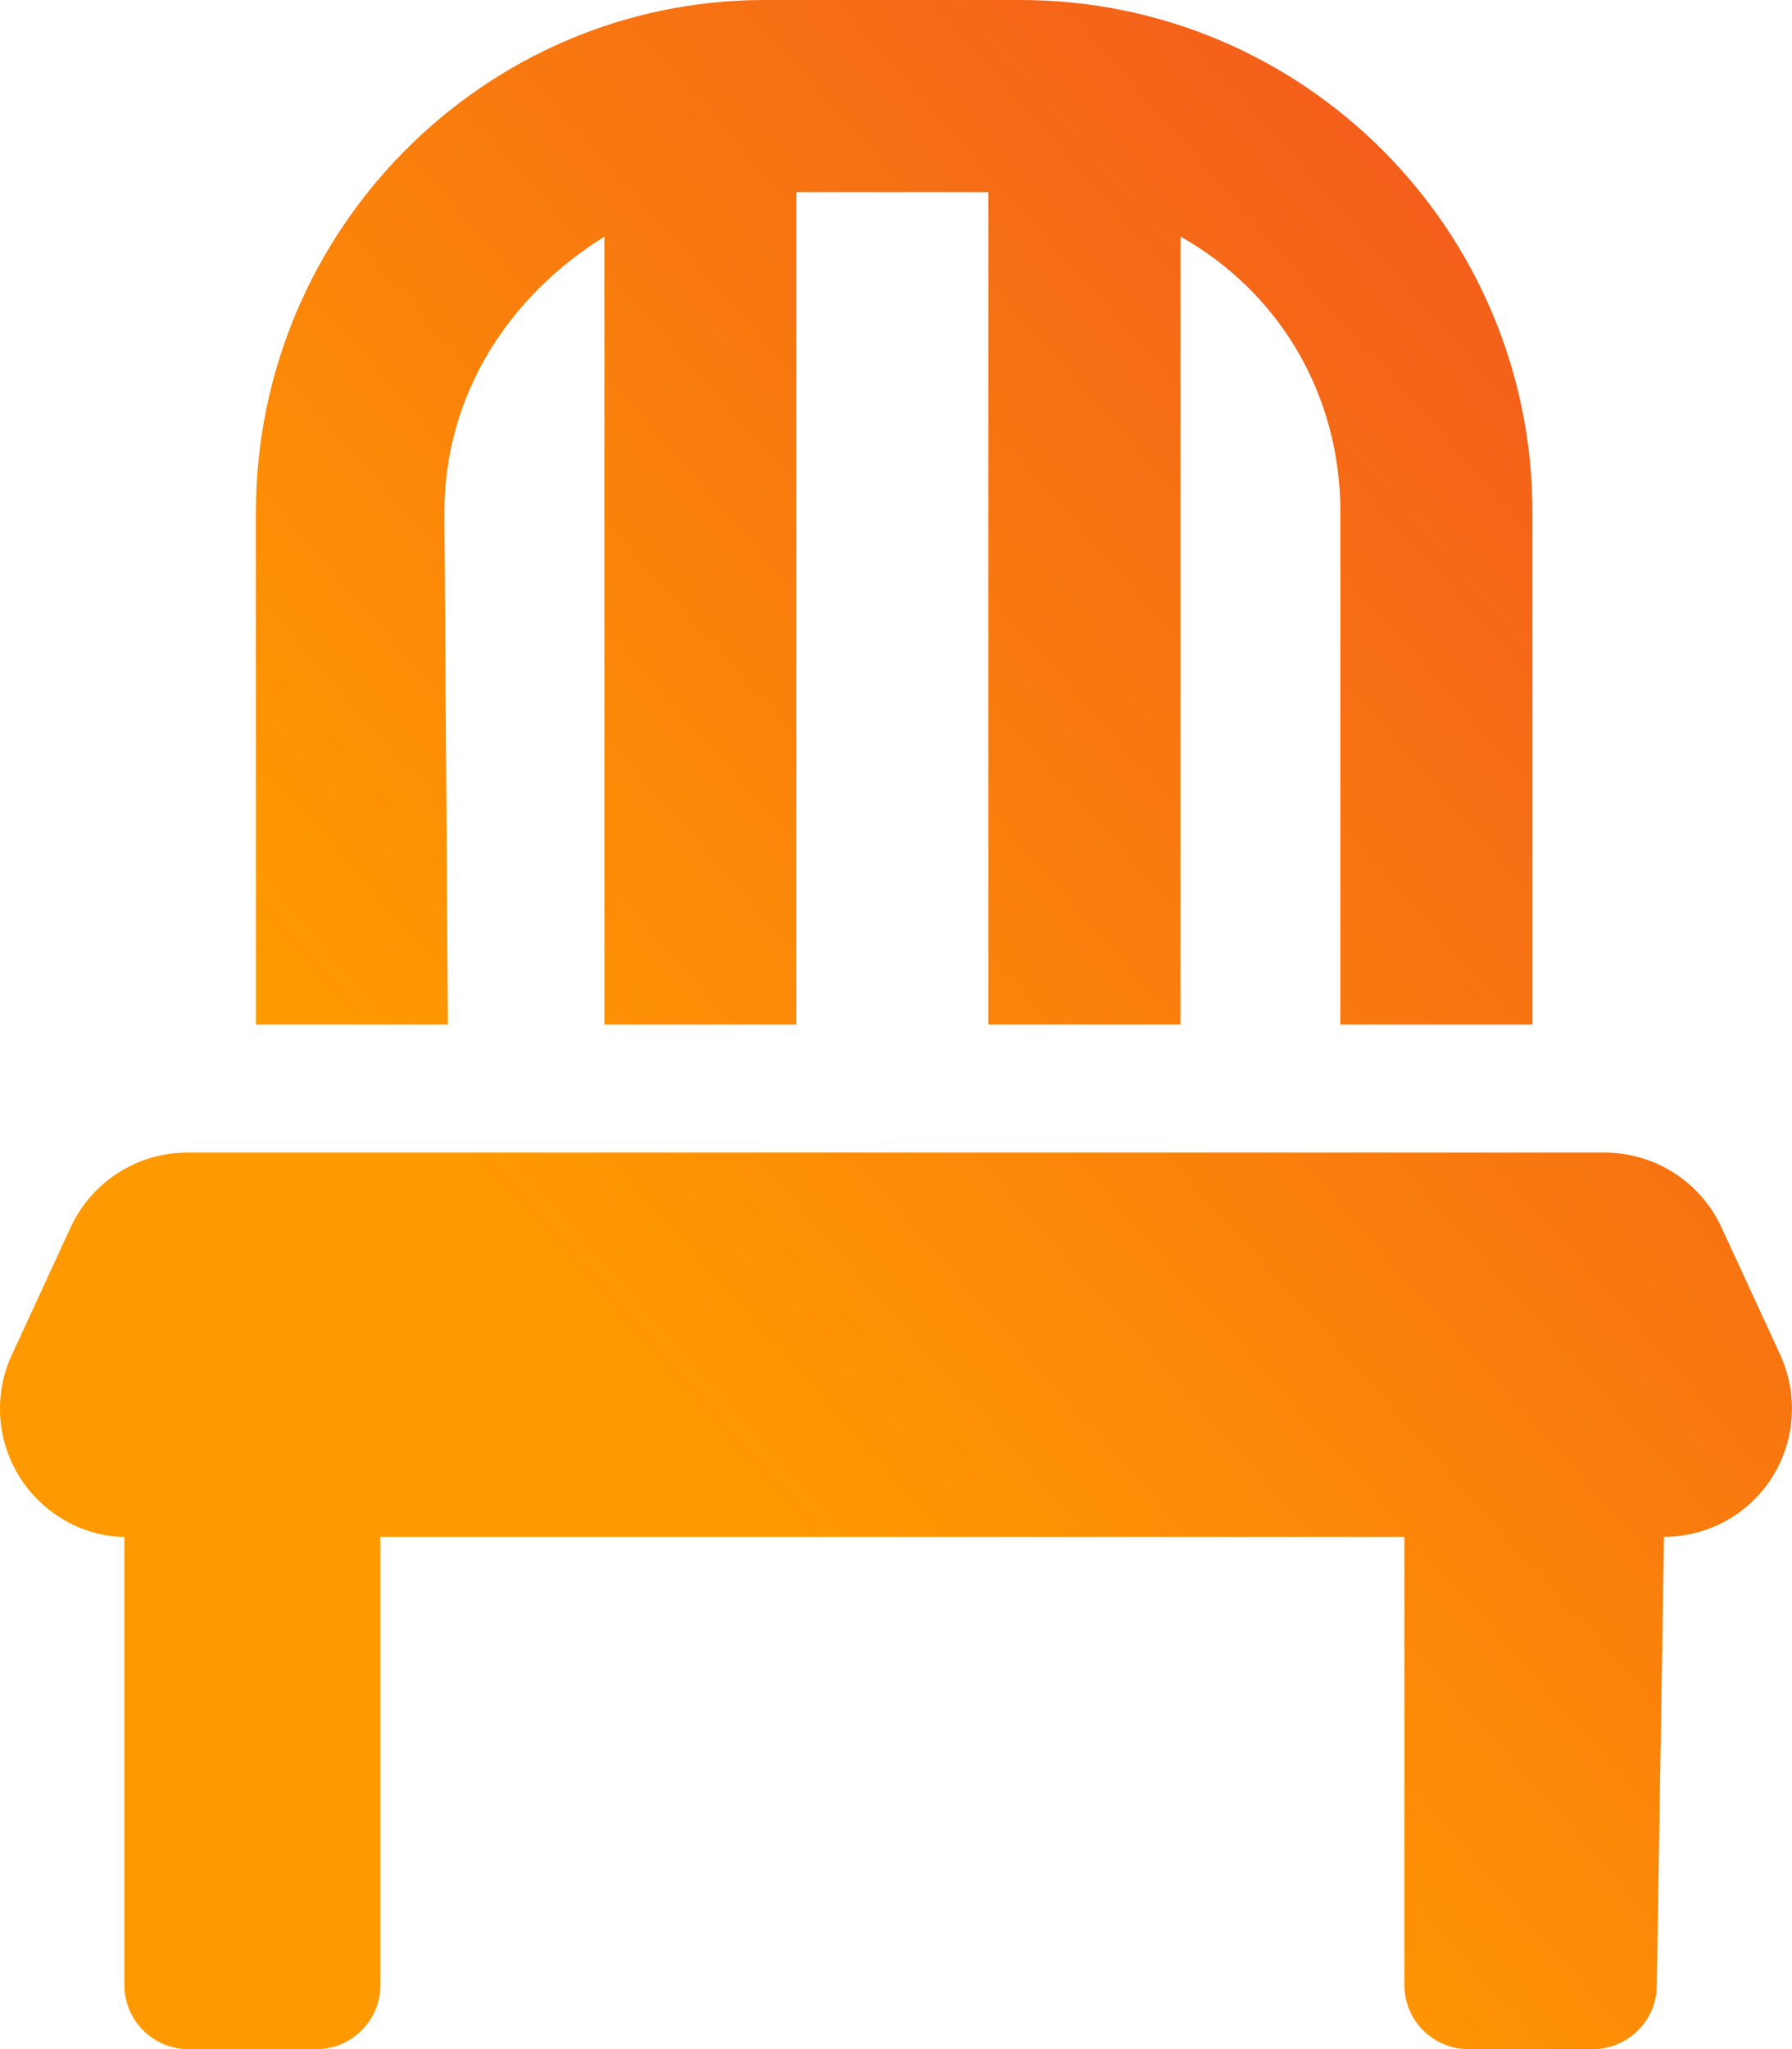
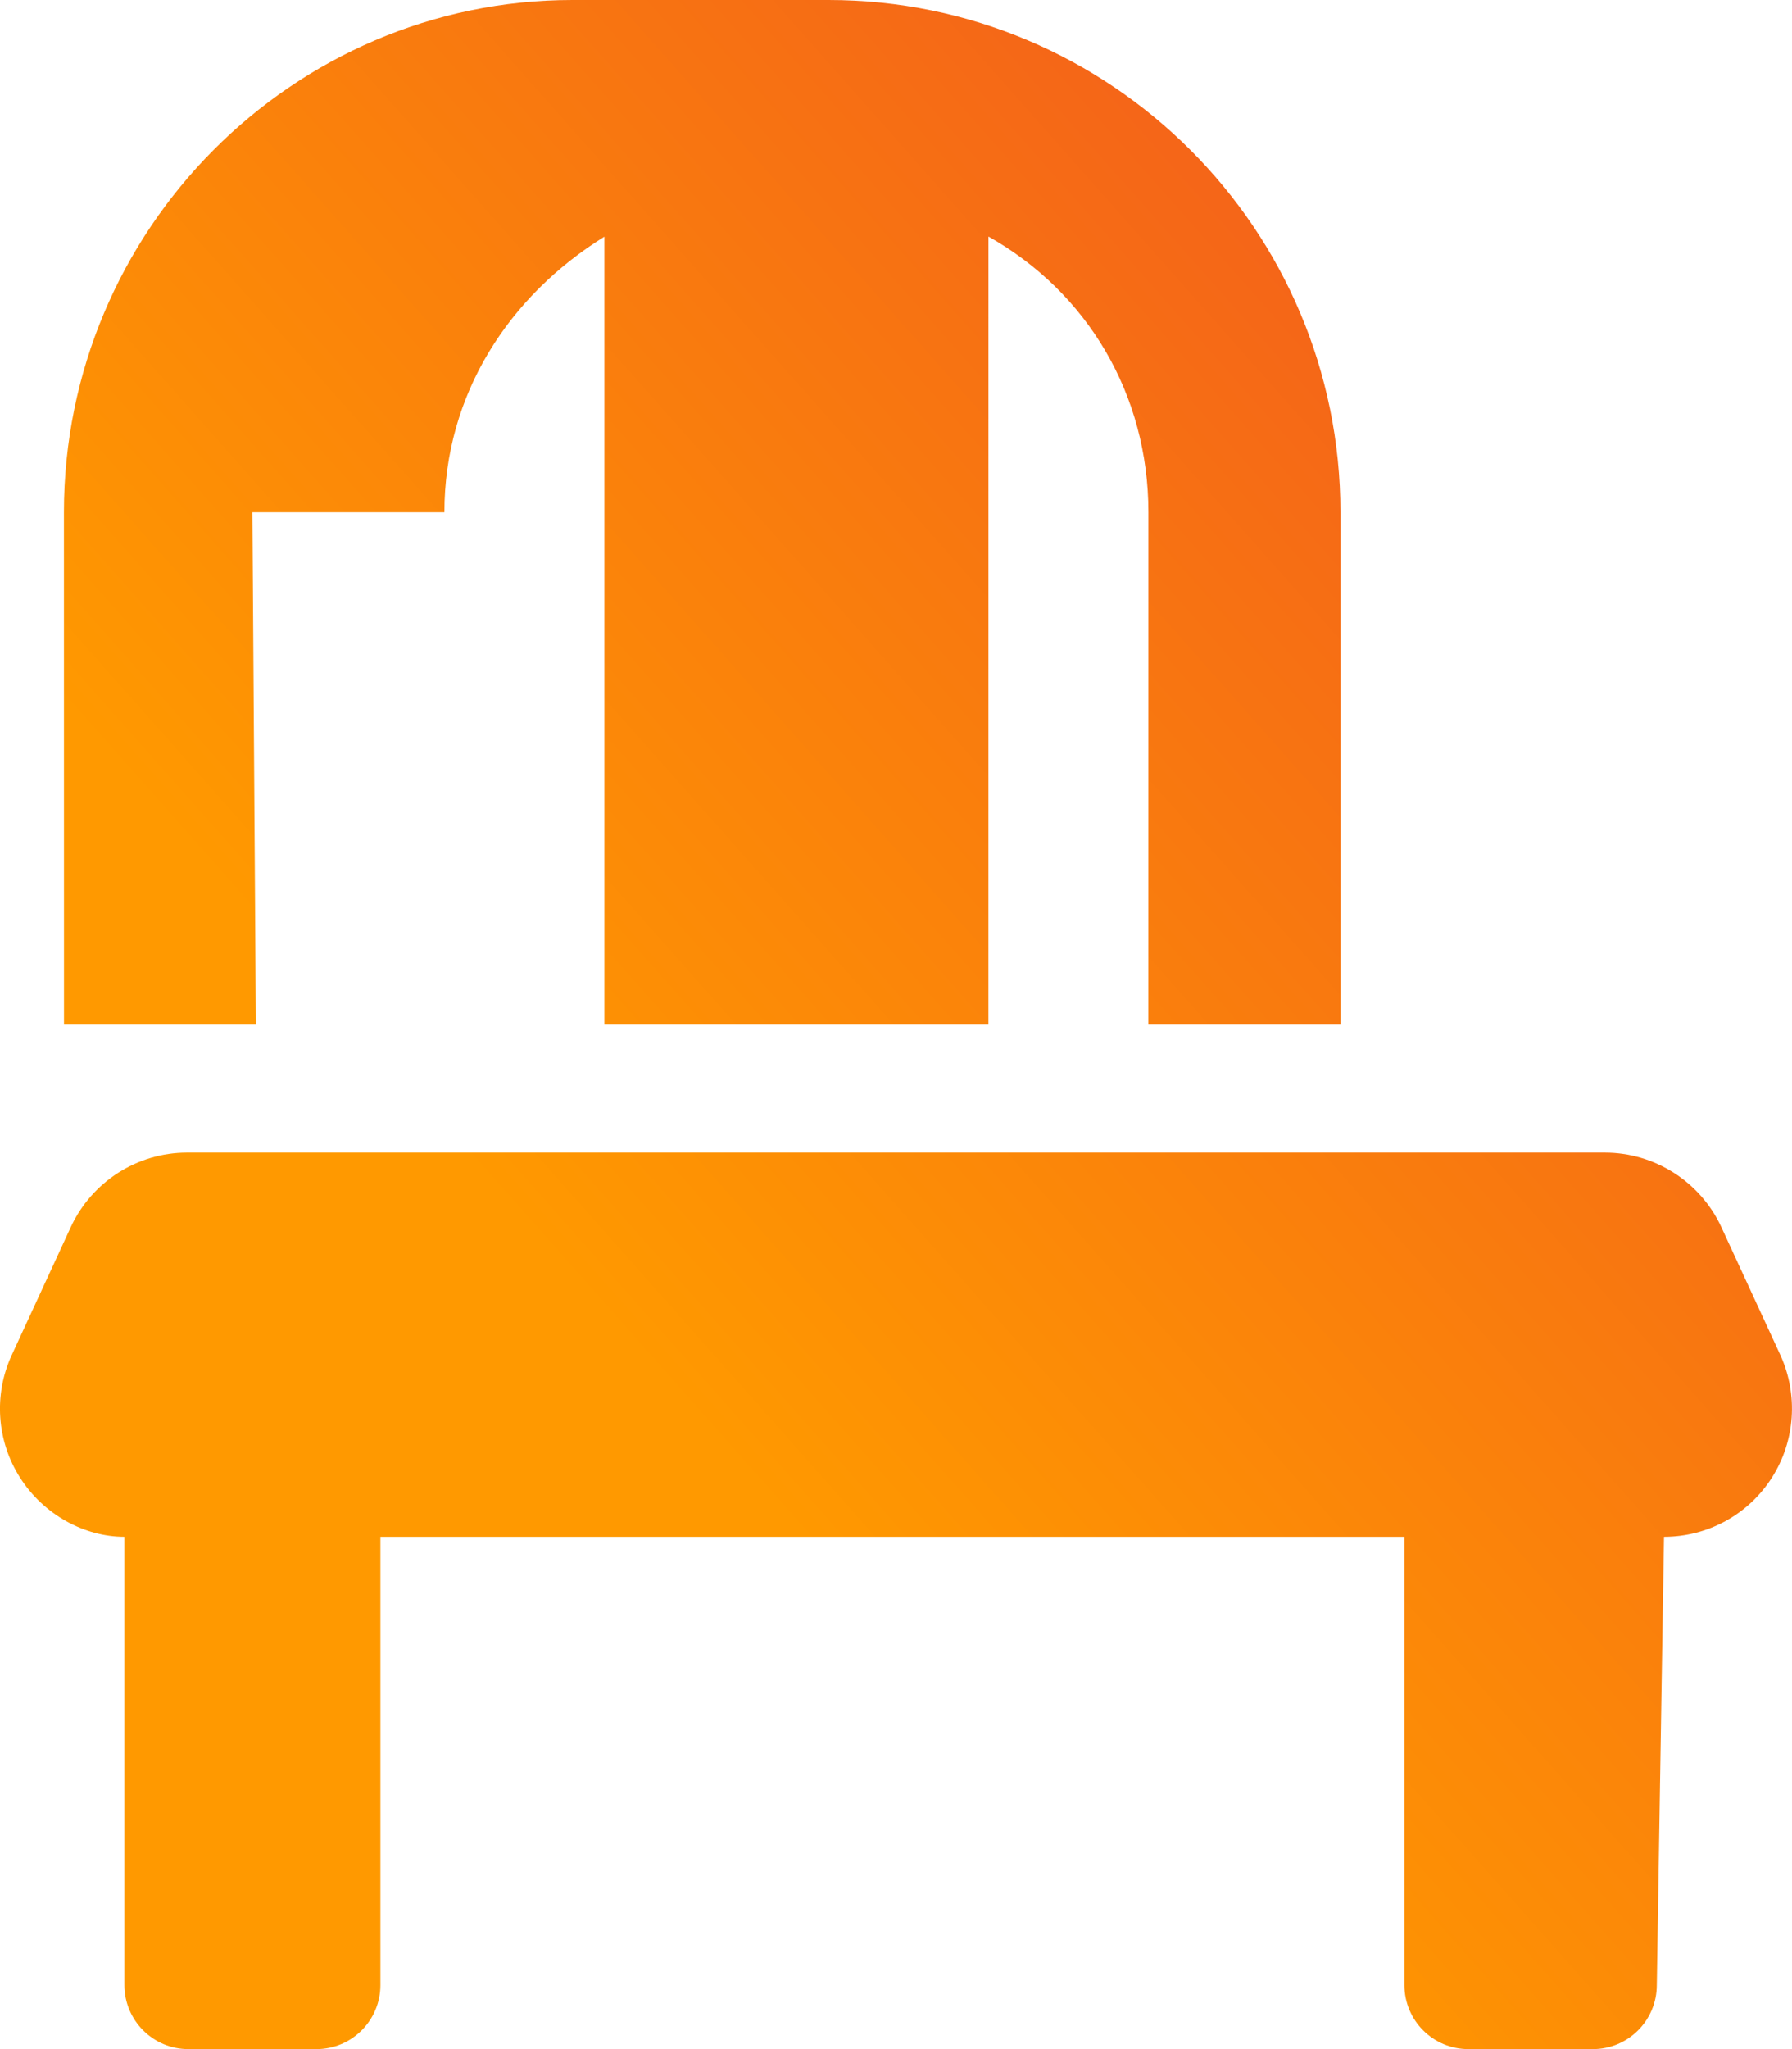
<svg xmlns="http://www.w3.org/2000/svg" width="448" height="512">
  <defs>
    <linearGradient y2="0" x2="1" y1="0.654" x1="0.348" id="svg_3">
      <stop offset="0" stop-color="#FF9900" />
      <stop offset="1" stop-color="#F04E23" />
    </linearGradient>
  </defs>
  <g>
    <title>background</title>
-     <rect fill="none" id="canvas_background" height="402" width="582" y="-1" x="-1" />
  </g>
  <g>
    <title>Layer 1</title>
-     <path fill="url(#svg_3)" id="svg_1" d="m445.1,338.6l-14.77,-32c-5.23,-11.3 -16.63,-18.6 -29.13,-18.6l-354.44,0c-12.48,0 -23.82,7.3 -29.06,18.6l-14.77,32c-4.563,9.906 -3.766,21.47 2.109,30.66s16.051,14.74 26.061,14.74l0.001,112c0,8.836 7.164,16 16,16l32,0c8.838,0 16,-7.164 16,-16l0,-112l256,0l0,112c0,8.836 7.164,16 16,16l31.1,0c8.838,0 16,-7.164 16,-16l1.799,-112c10.91,0 21.08,-5.562 26.95,-14.75s6.65,-20.75 2.15,-30.65zm-334,-210.6c0,-29.48 16.2,-54.1 40,-68.87l0,196.87l48,0l0.009,-208l48,0l-0.009,208l48,0l0.009,-196.9c24.691,13.9 39.991,39.42 39.991,68.9l-0.009,128l48.03,0l-0.012,-128c0,-70.69 -57.31,-128 -128,-128l-64.008,0c-69.8,0 -127.12,57.31 -127.12,128l0.016,128l47.97,0l-0.866,-128z" />
+     <path fill="url(#svg_3)" id="svg_1" d="m445.1,338.6l-14.77,-32c-5.23,-11.3 -16.63,-18.6 -29.13,-18.6l-354.44,0c-12.48,0 -23.82,7.3 -29.06,18.6l-14.77,32c-4.563,9.906 -3.766,21.47 2.109,30.66s16.051,14.74 26.061,14.74l0.001,112c0,8.836 7.164,16 16,16l32,0c8.838,0 16,-7.164 16,-16l0,-112l256,0l0,112c0,8.836 7.164,16 16,16l31.1,0c8.838,0 16,-7.164 16,-16l1.799,-112c10.91,0 21.08,-5.562 26.95,-14.75s6.65,-20.75 2.15,-30.65zm-334,-210.6c0,-29.48 16.2,-54.1 40,-68.87l0,196.87l48,0l0.009,-208l-0.009,208l48,0l0.009,-196.9c24.691,13.9 39.991,39.42 39.991,68.9l-0.009,128l48.03,0l-0.012,-128c0,-70.69 -57.31,-128 -128,-128l-64.008,0c-69.8,0 -127.12,57.31 -127.12,128l0.016,128l47.97,0l-0.866,-128z" />
  </g>
</svg>